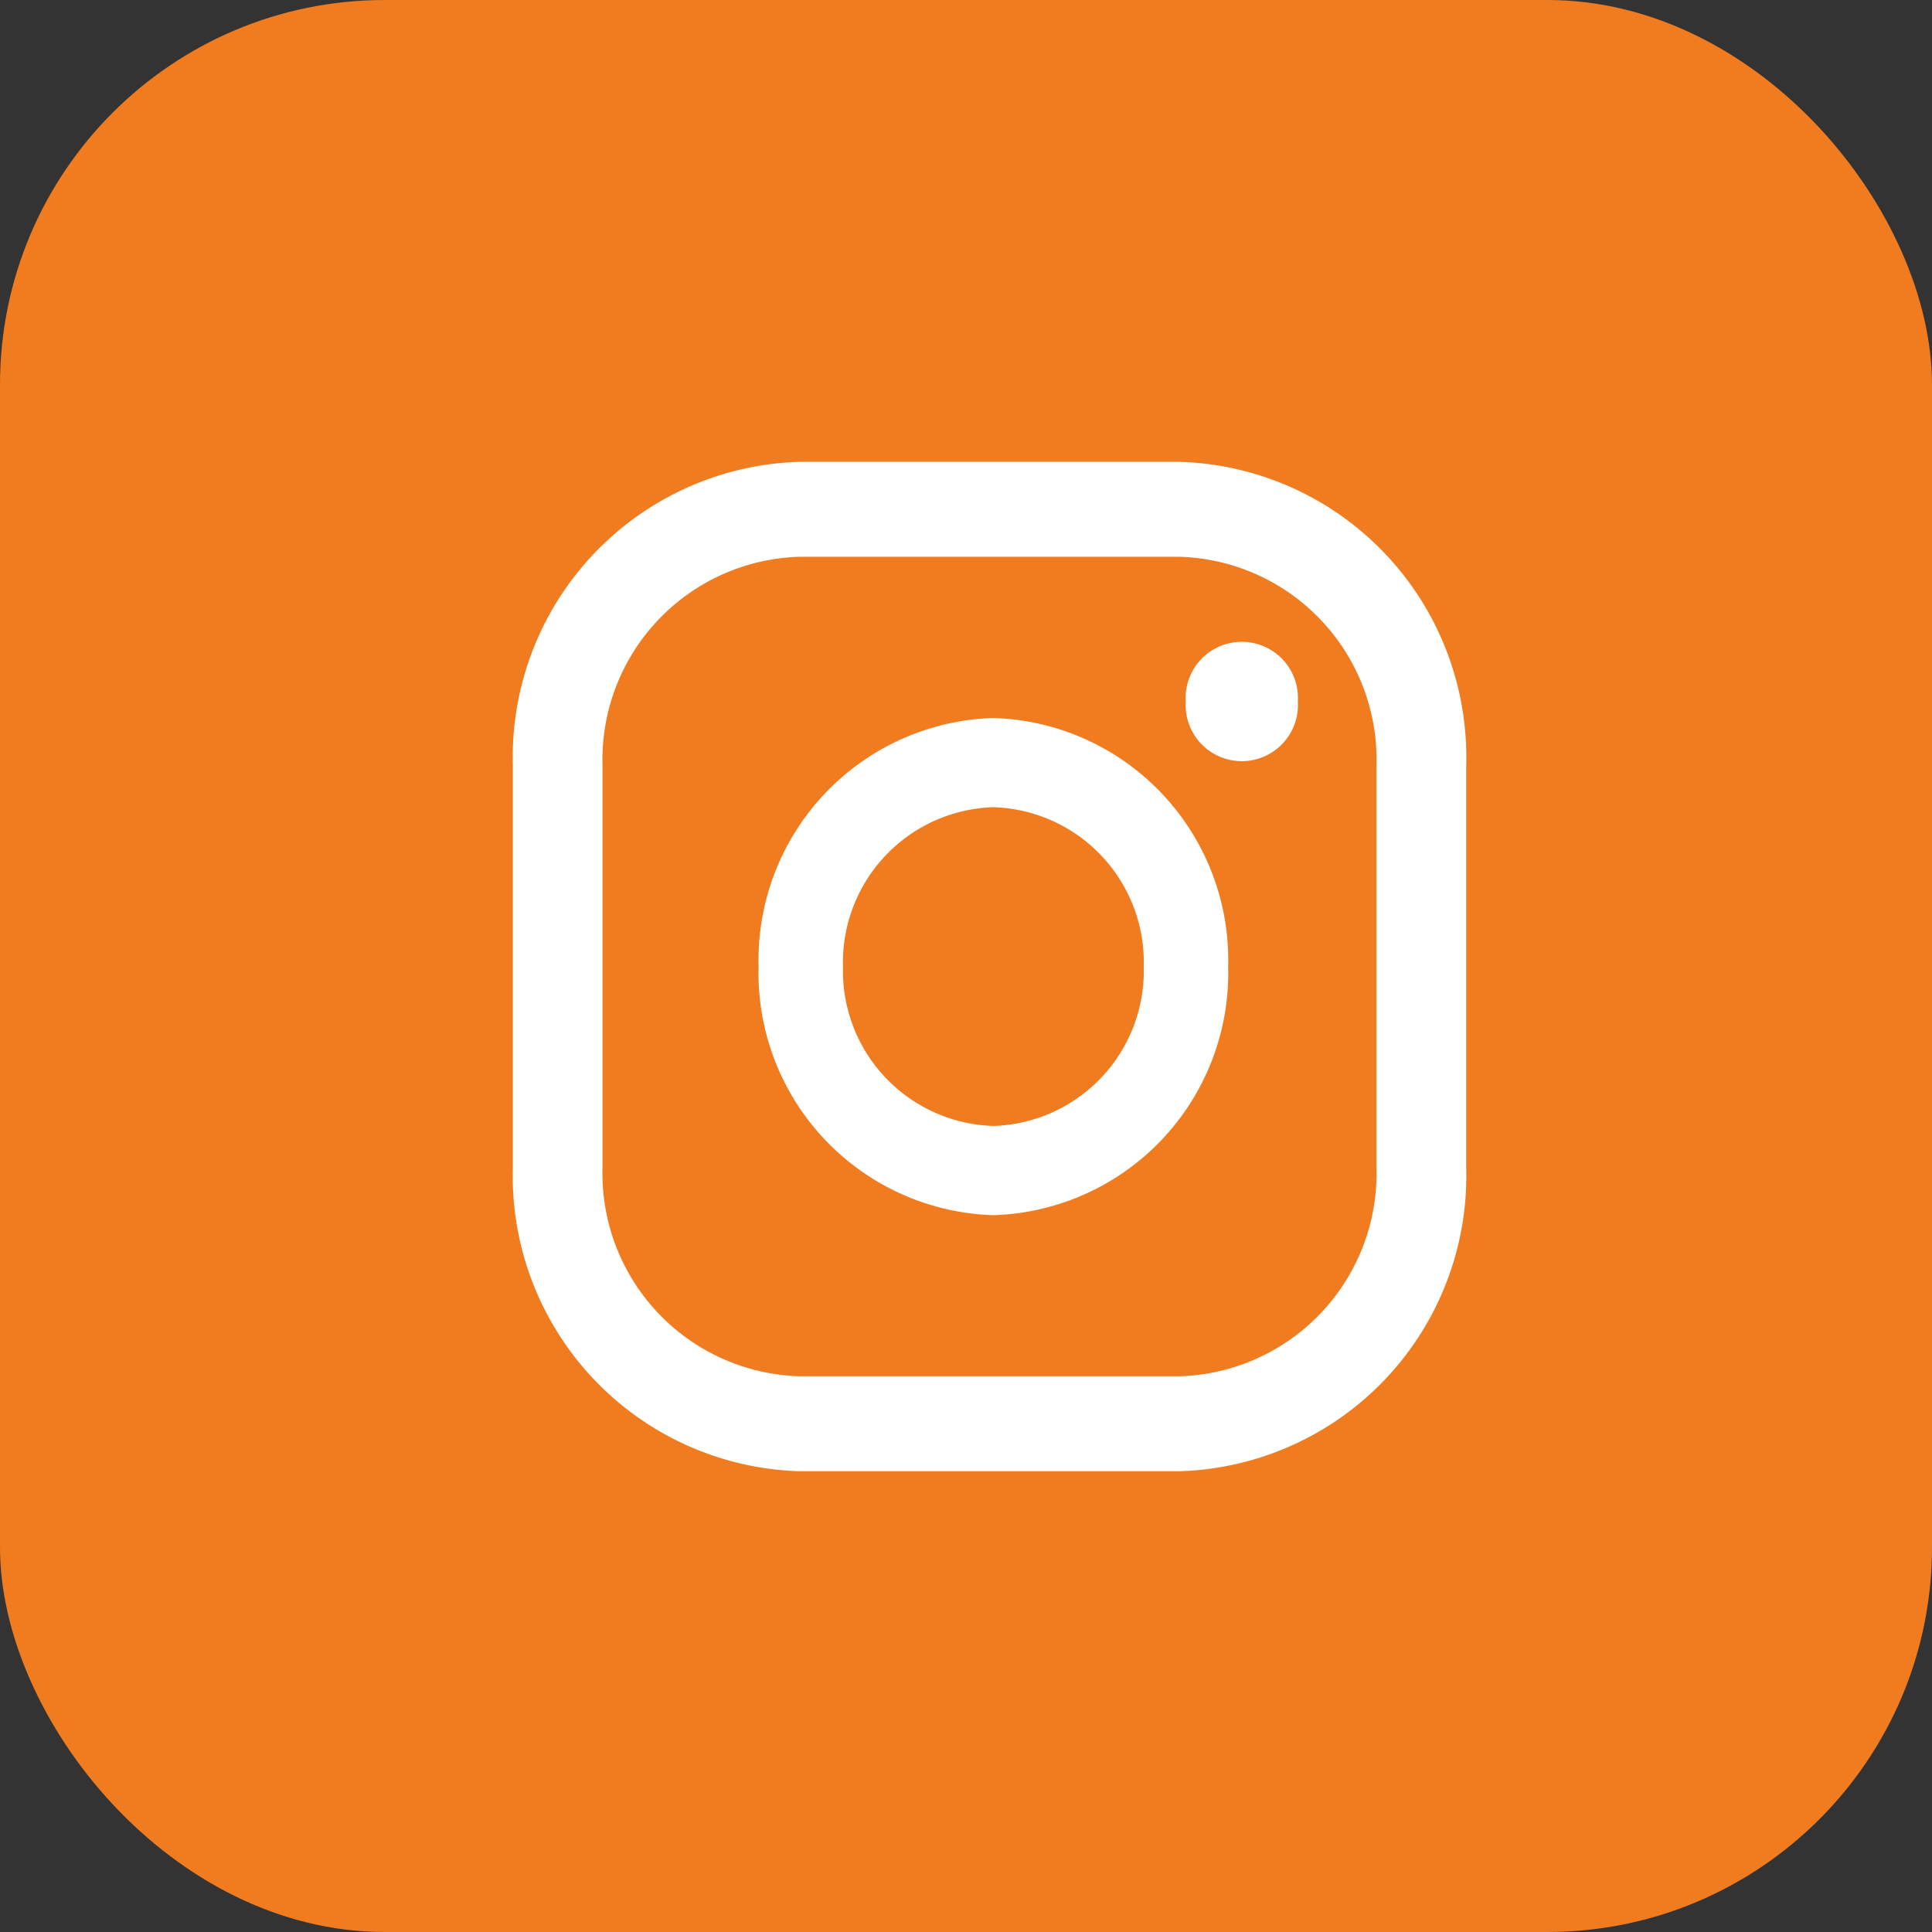
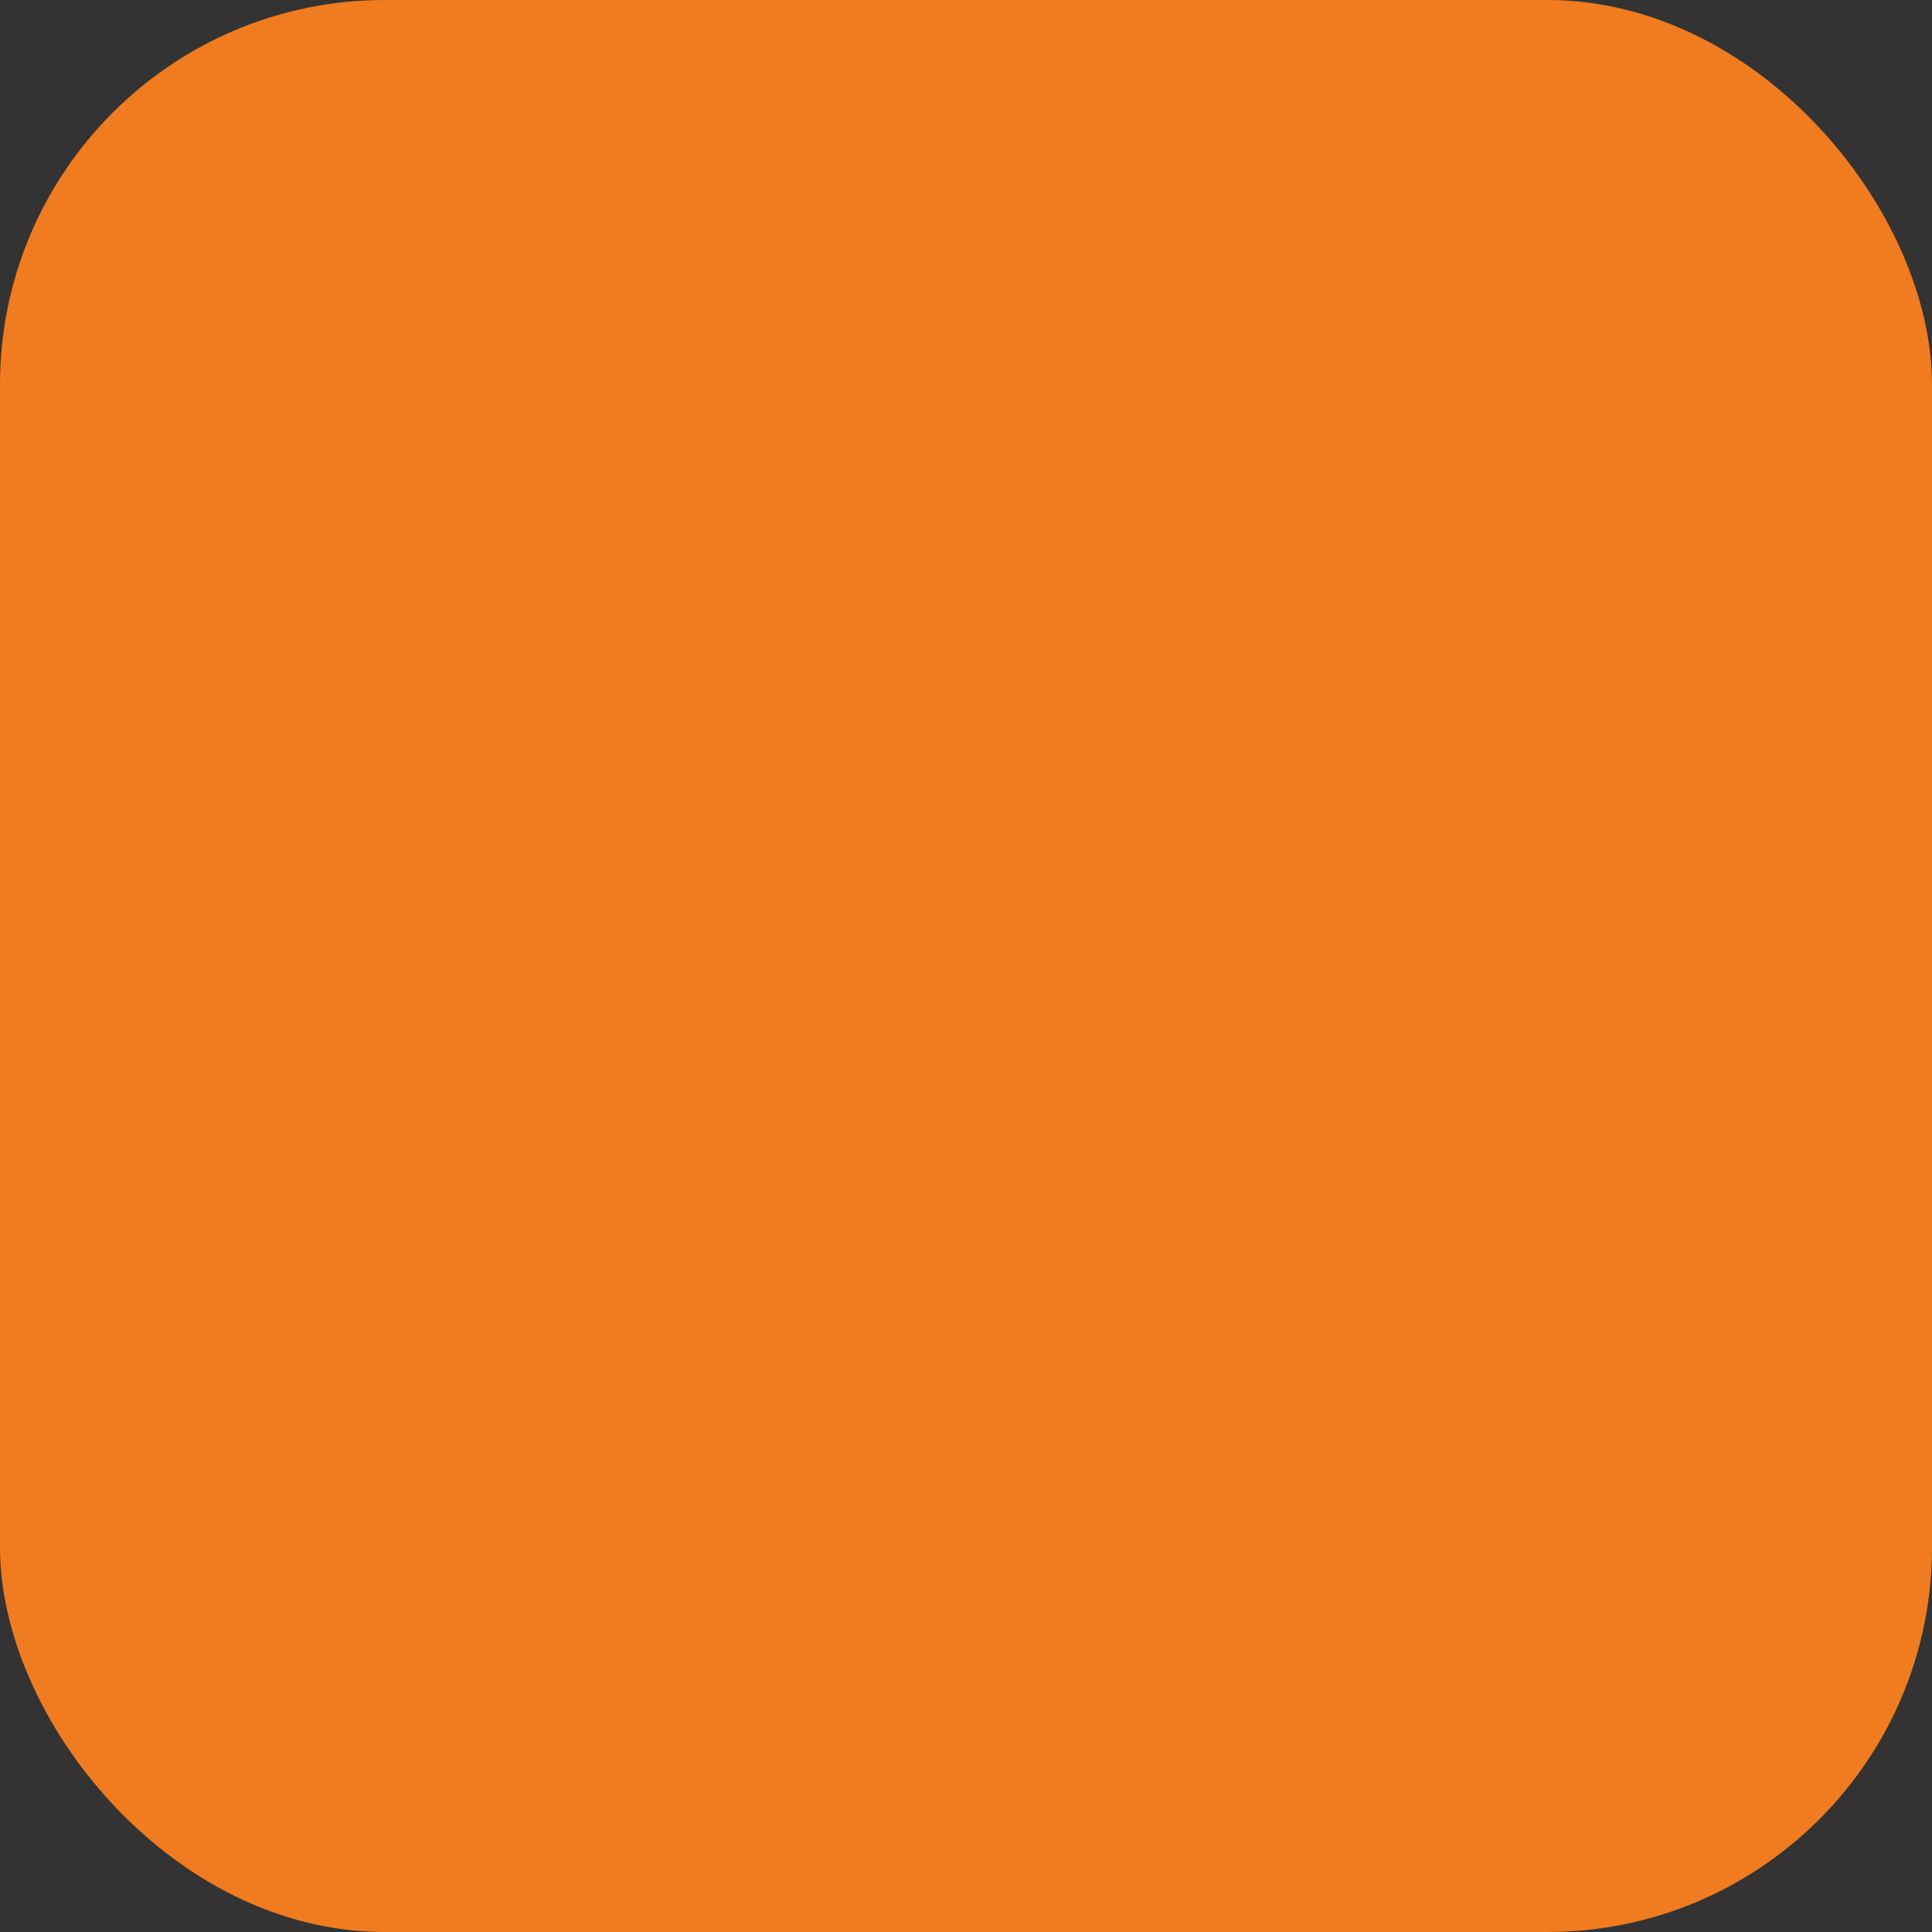
<svg xmlns="http://www.w3.org/2000/svg" width="35.157" height="35.157" viewBox="0 0 35.157 35.157">
  <rect x="0" y="0" width="35.157" height="35.157" fill="#333333" stroke="none" />
  <g id="icon_insta" transform="translate(-2098.861 -23.486)">
    <rect id="Rectangle_249" data-name="Rectangle 249" width="35.157" height="35.157" rx="7" transform="translate(2098.861 23.486)" fill="#f07c1f" />
-     <path id="icon_insta-2" data-name="icon_insta" d="M5.211,18.368A5.376,5.376,0,0,1,0,12.851V5.517A5.376,5.376,0,0,1,5.211,0h6.926a5.377,5.377,0,0,1,5.212,5.517v7.334a5.377,5.377,0,0,1-5.212,5.517ZM1.632,5.517v7.334A3.693,3.693,0,0,0,5.211,16.64h6.926a3.692,3.692,0,0,0,3.579-3.788V5.517a3.692,3.692,0,0,0-3.579-3.789H5.211A3.693,3.693,0,0,0,1.632,5.517Zm2.84,3.668A4.409,4.409,0,0,1,8.745,4.661a4.409,4.409,0,0,1,4.272,4.524,4.409,4.409,0,0,1-4.272,4.524A4.409,4.409,0,0,1,4.472,9.185Zm1.536,0a2.822,2.822,0,0,0,2.737,2.9,2.822,2.822,0,0,0,2.736-2.9,2.823,2.823,0,0,0-2.736-2.9A2.824,2.824,0,0,0,6.008,9.185Zm6.237-4.824a1.022,1.022,0,1,1,2.04,0,1.022,1.022,0,1,1-2.04,0Z" transform="translate(2108.193 31.89)" fill="#fff" />
  </g>
</svg>